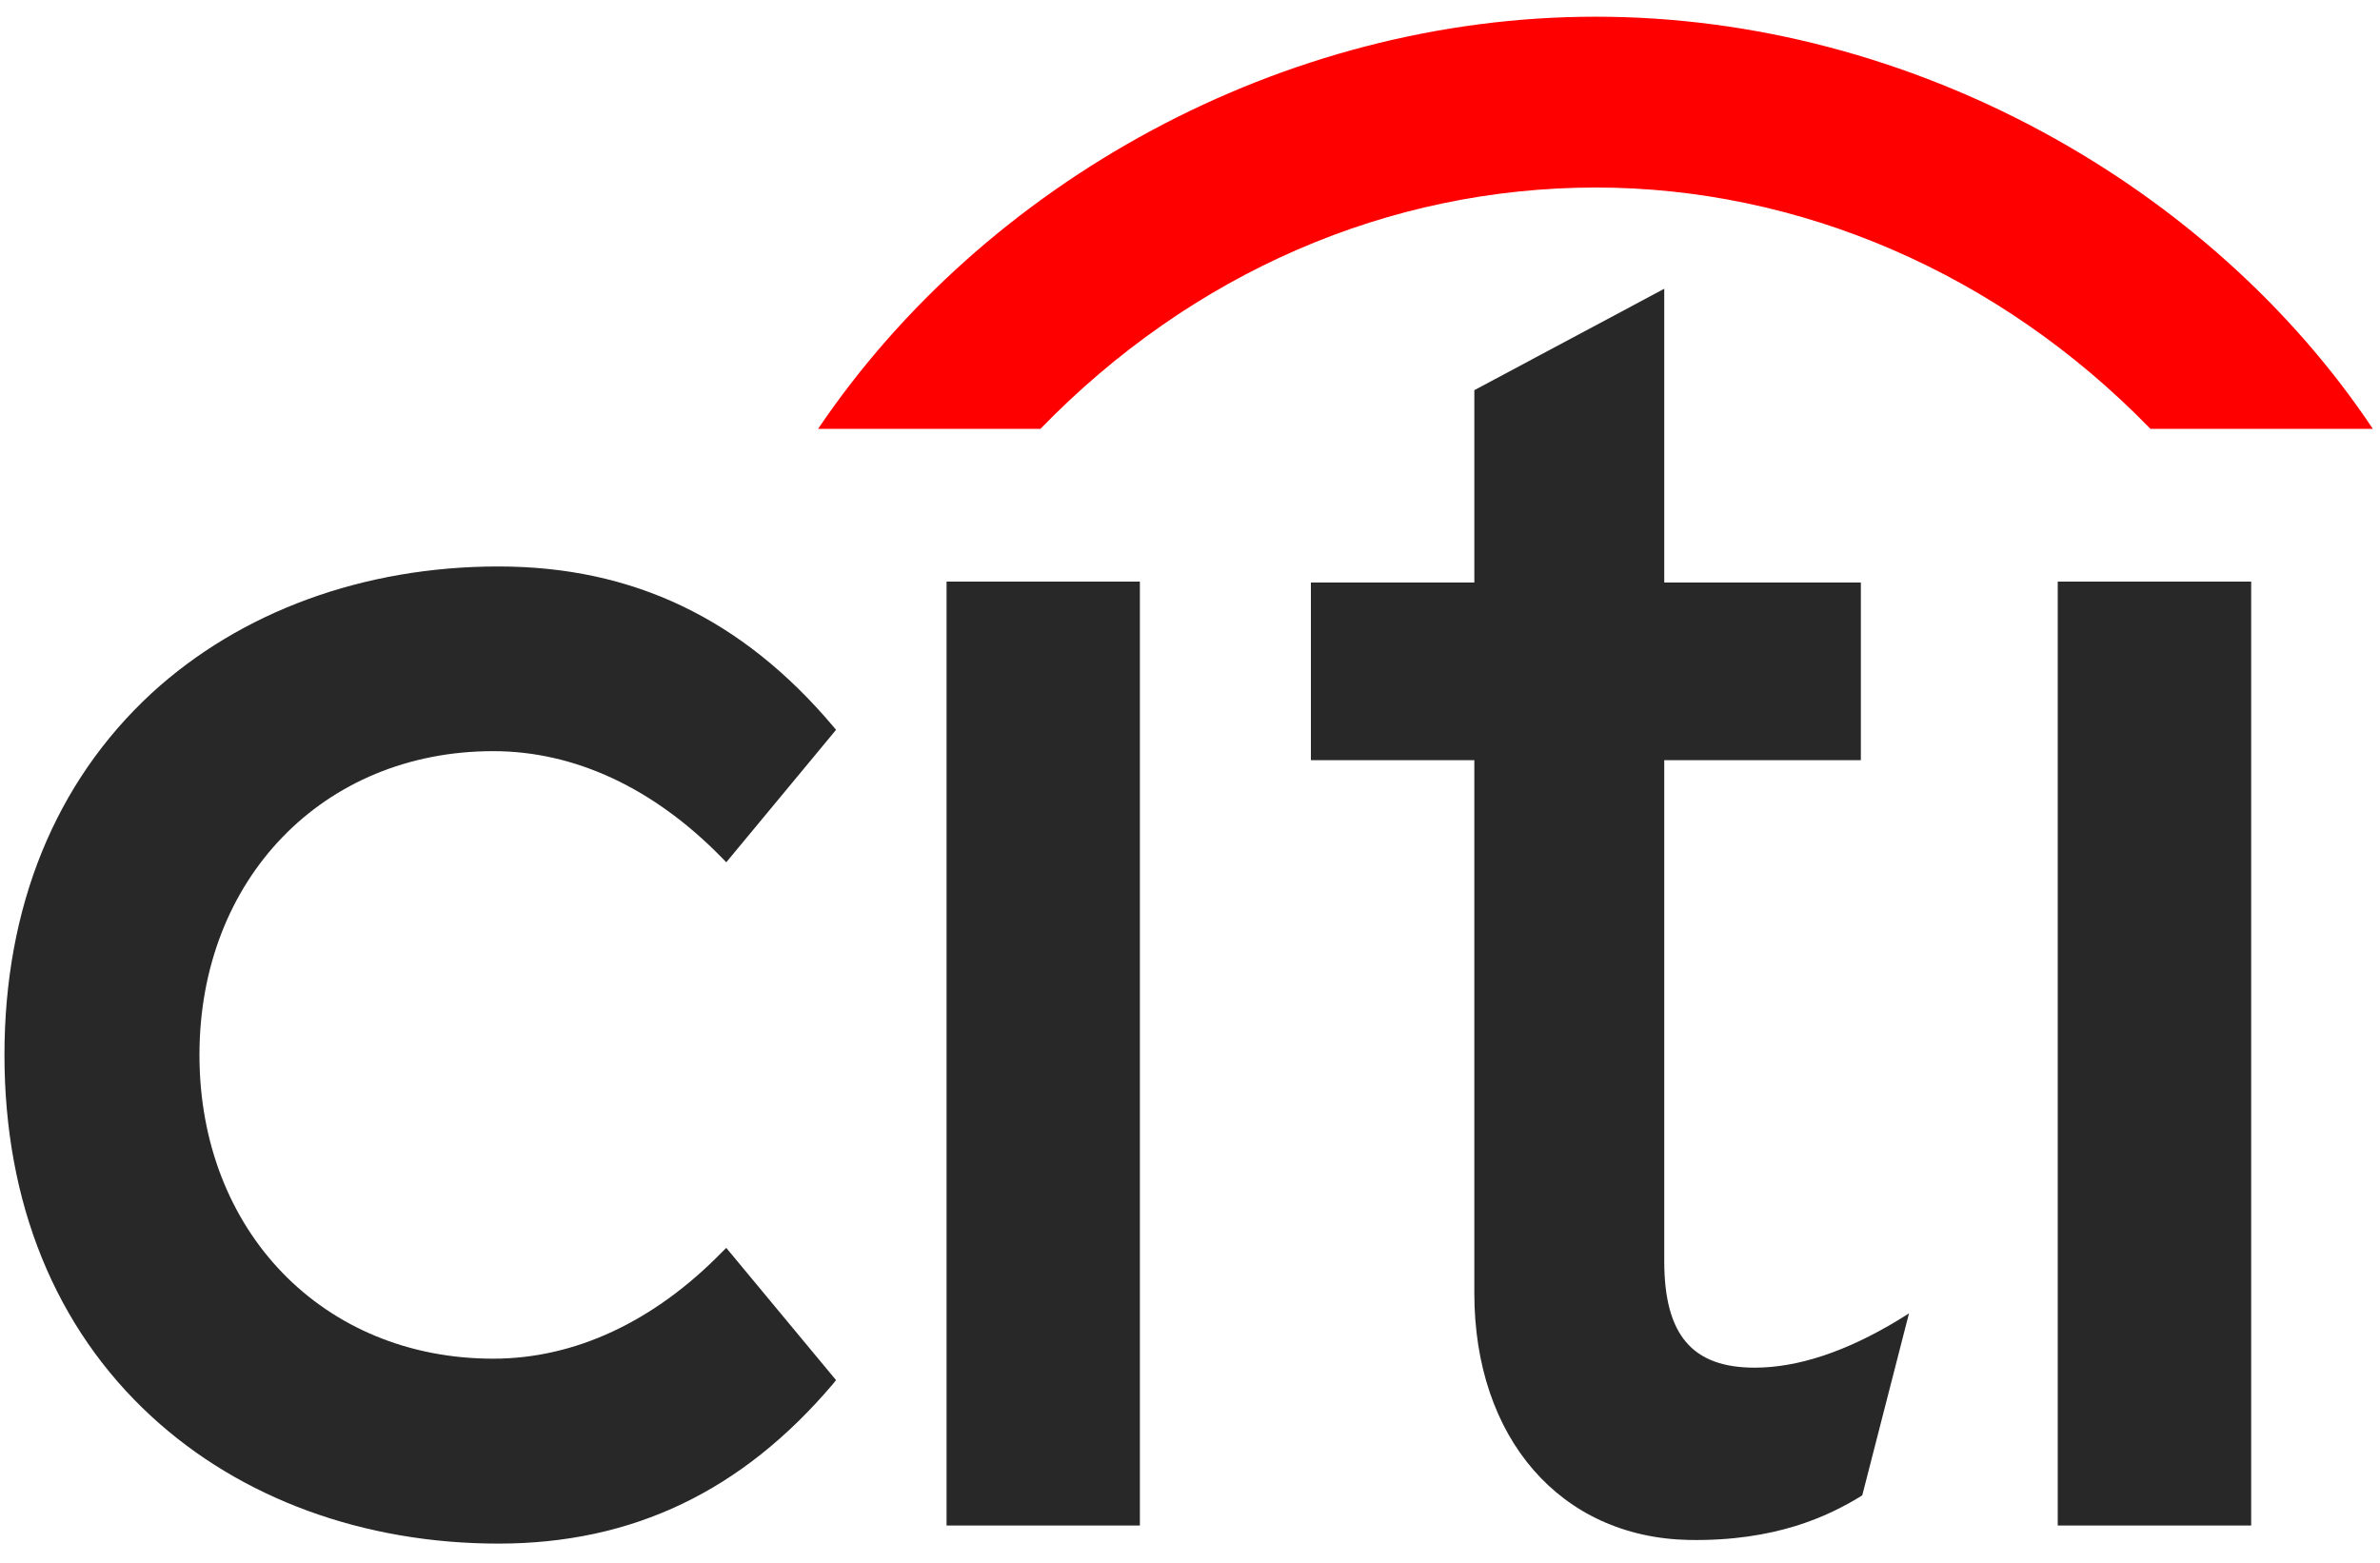
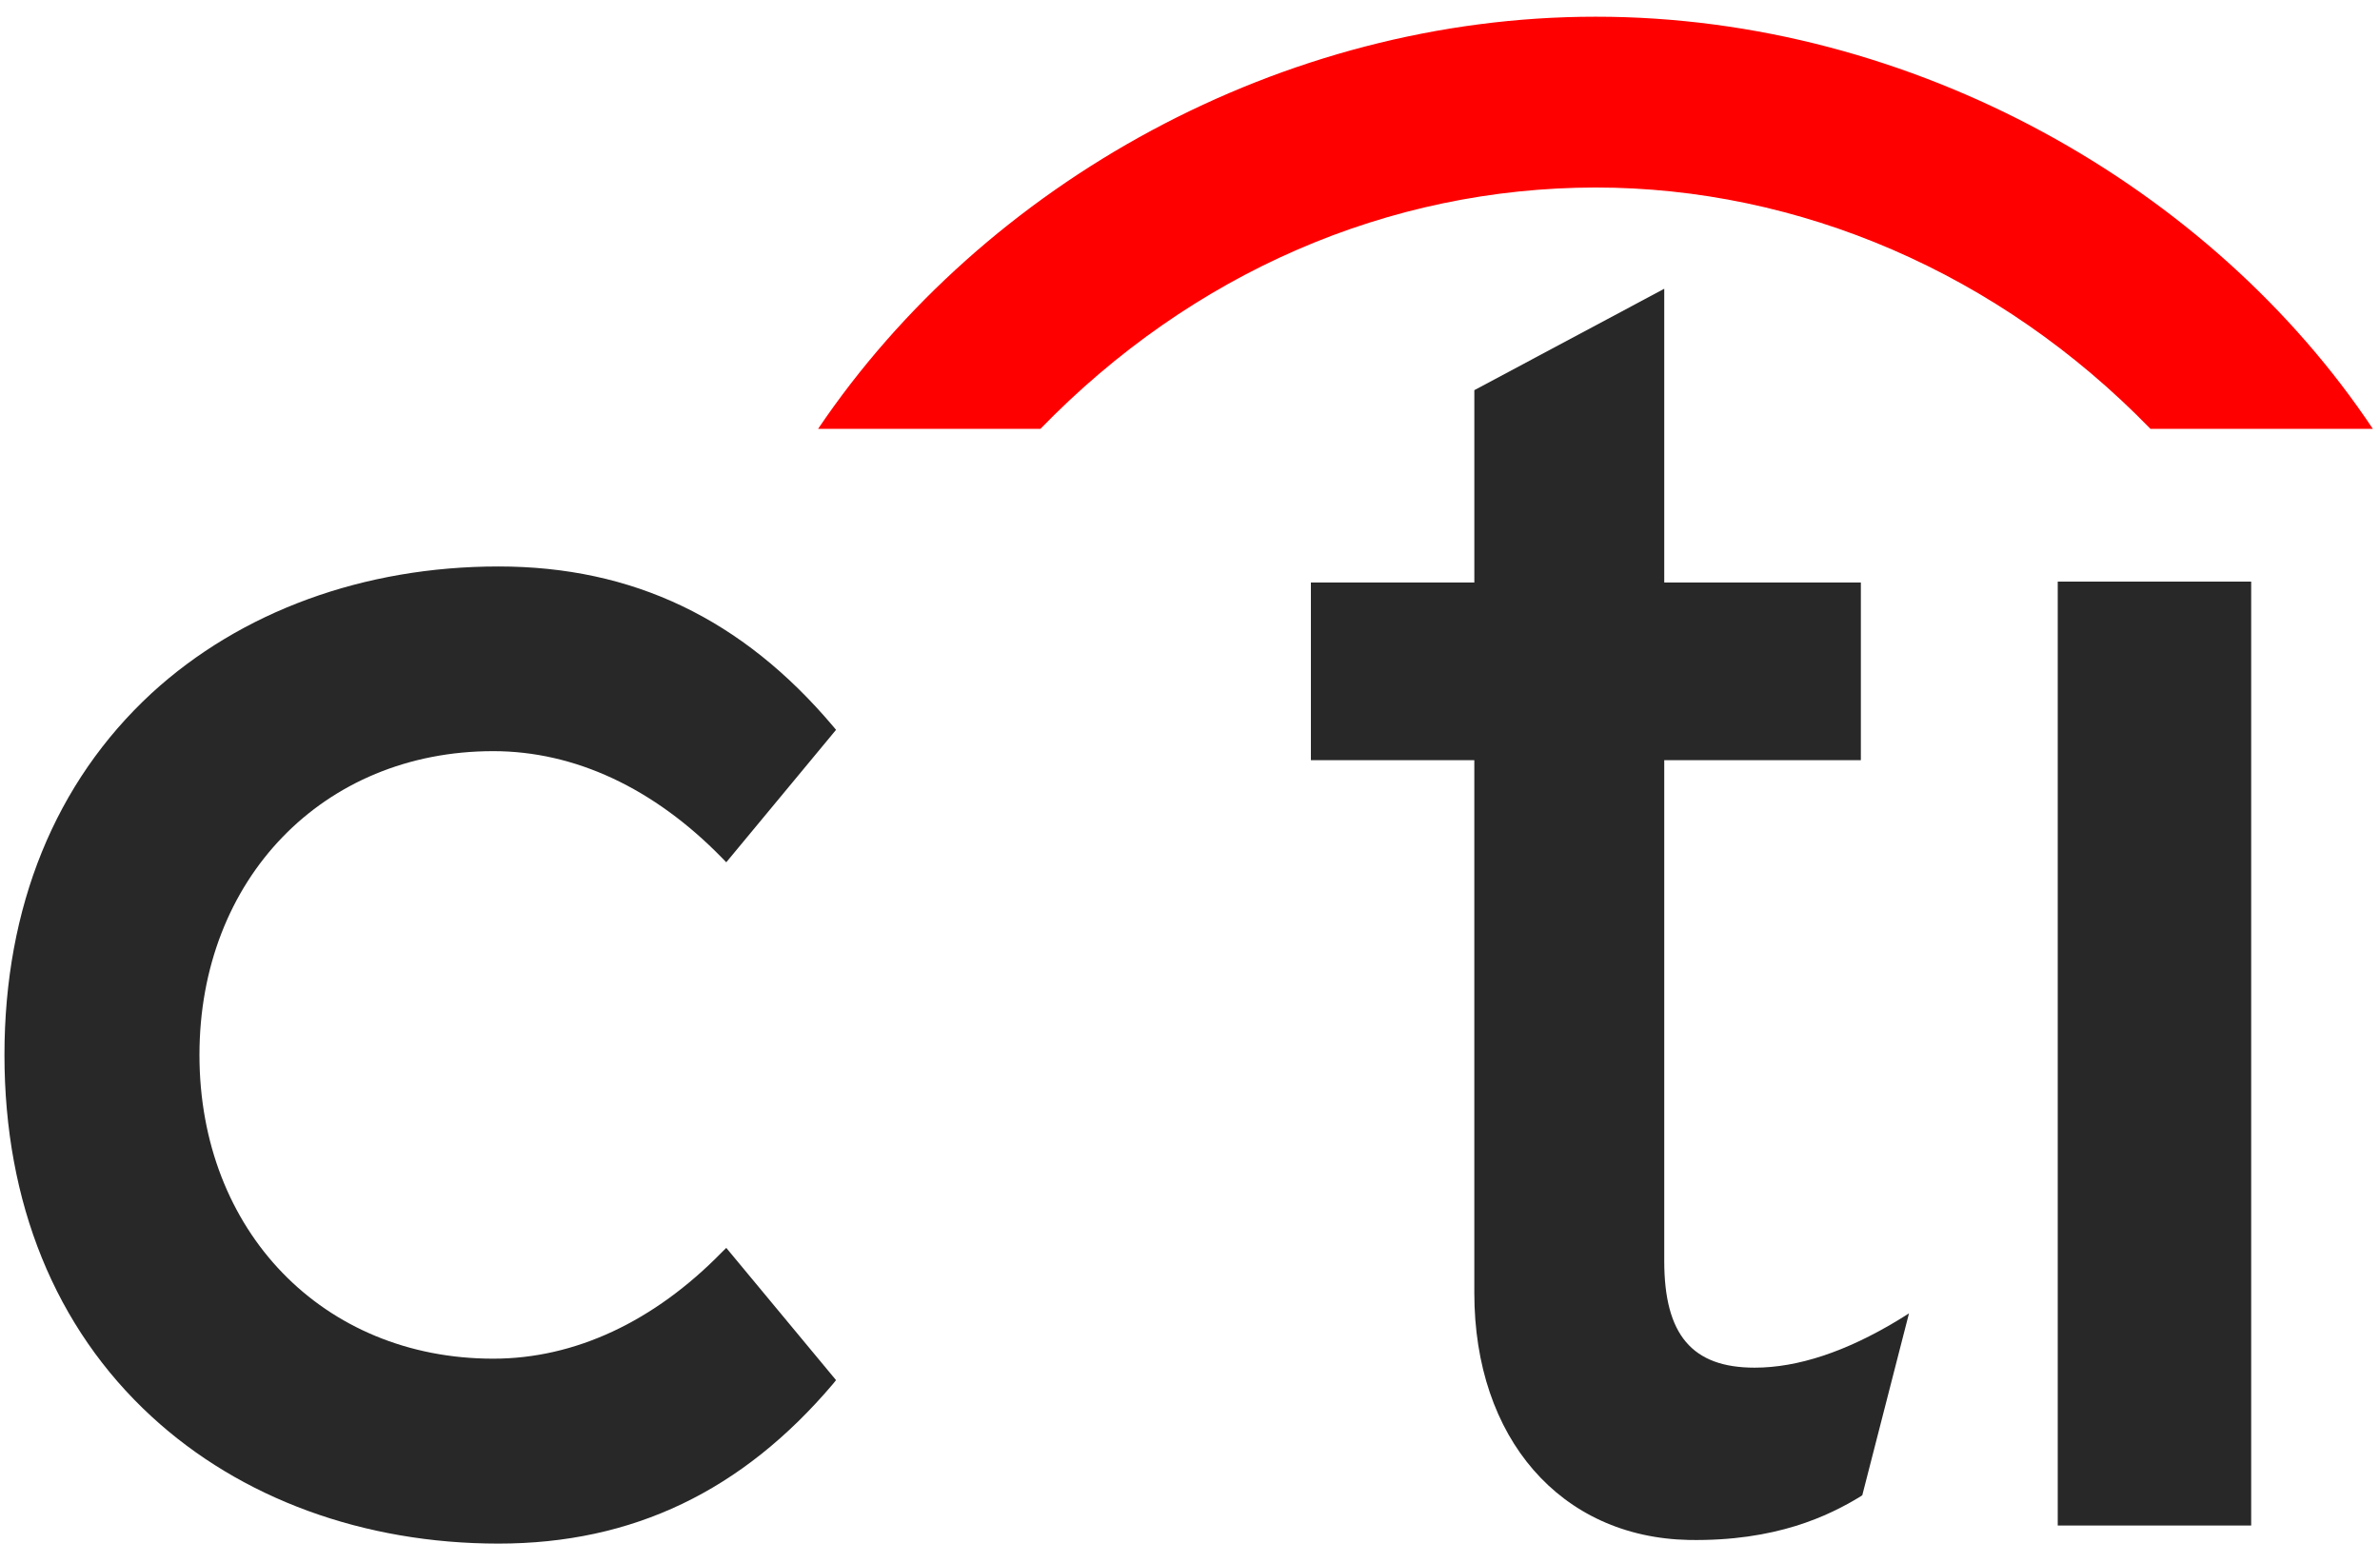
<svg xmlns="http://www.w3.org/2000/svg" width="102" height="67" viewBox="0 0 102 67" fill="none">
  <g clip-path="url(#clip0)">
    <path d="M101.694 18.383C94.785 8.021 82.011 0.711 68.381 0.716C54.959 0.716 42.197 7.814 35.06 18.383H44.588C51.091 11.685 59.517 8.045 68.381 8.037C77.088 8.037 85.658 11.684 92.163 18.383H101.694Z" fill="#FF0000" />
    <path d="M31.126 53.487L30.945 53.665C28.026 56.655 24.632 58.236 21.139 58.236C13.842 58.236 8.548 52.765 8.548 45.217C8.548 37.682 13.842 32.196 21.139 32.196C24.632 32.196 28.026 33.779 30.945 36.773L31.126 36.959L35.831 31.282L35.709 31.136C31.81 26.517 27.116 24.28 21.365 24.28C15.587 24.28 10.315 26.209 6.495 29.715C2.364 33.532 0.191 38.874 0.191 45.217C0.191 51.55 2.364 56.913 6.494 60.714C10.314 64.234 15.587 66.162 21.364 66.162C27.115 66.162 31.809 63.912 35.708 59.309L35.83 59.155L31.126 53.487Z" fill="#282828" />
-     <path d="M40.567 65.387H48.852V61.934V24.929H40.567V65.387Z" fill="#282828" />
    <path d="M81.336 56.592C79.121 57.931 77.054 58.621 75.2 58.621C72.518 58.621 71.325 57.211 71.325 54.049V32.584H79.751V24.968H71.325V12.377L63.186 16.723V24.968H56.181V32.584H63.185V55.42C63.185 61.644 66.88 65.897 72.384 66.006C76.114 66.069 78.374 64.97 79.729 64.146L79.813 64.087L81.814 56.294L81.336 56.592Z" fill="#282828" />
    <path d="M88.189 65.387H96.479V60.868V24.929H88.189V65.387Z" fill="#282828" />
  </g>
  <defs>
    <clipPath id="clip0">
      <rect width="101.503" height="65.446" fill="white" transform="translate(0.191 0.716)" />
    </clipPath>
  </defs>
</svg>